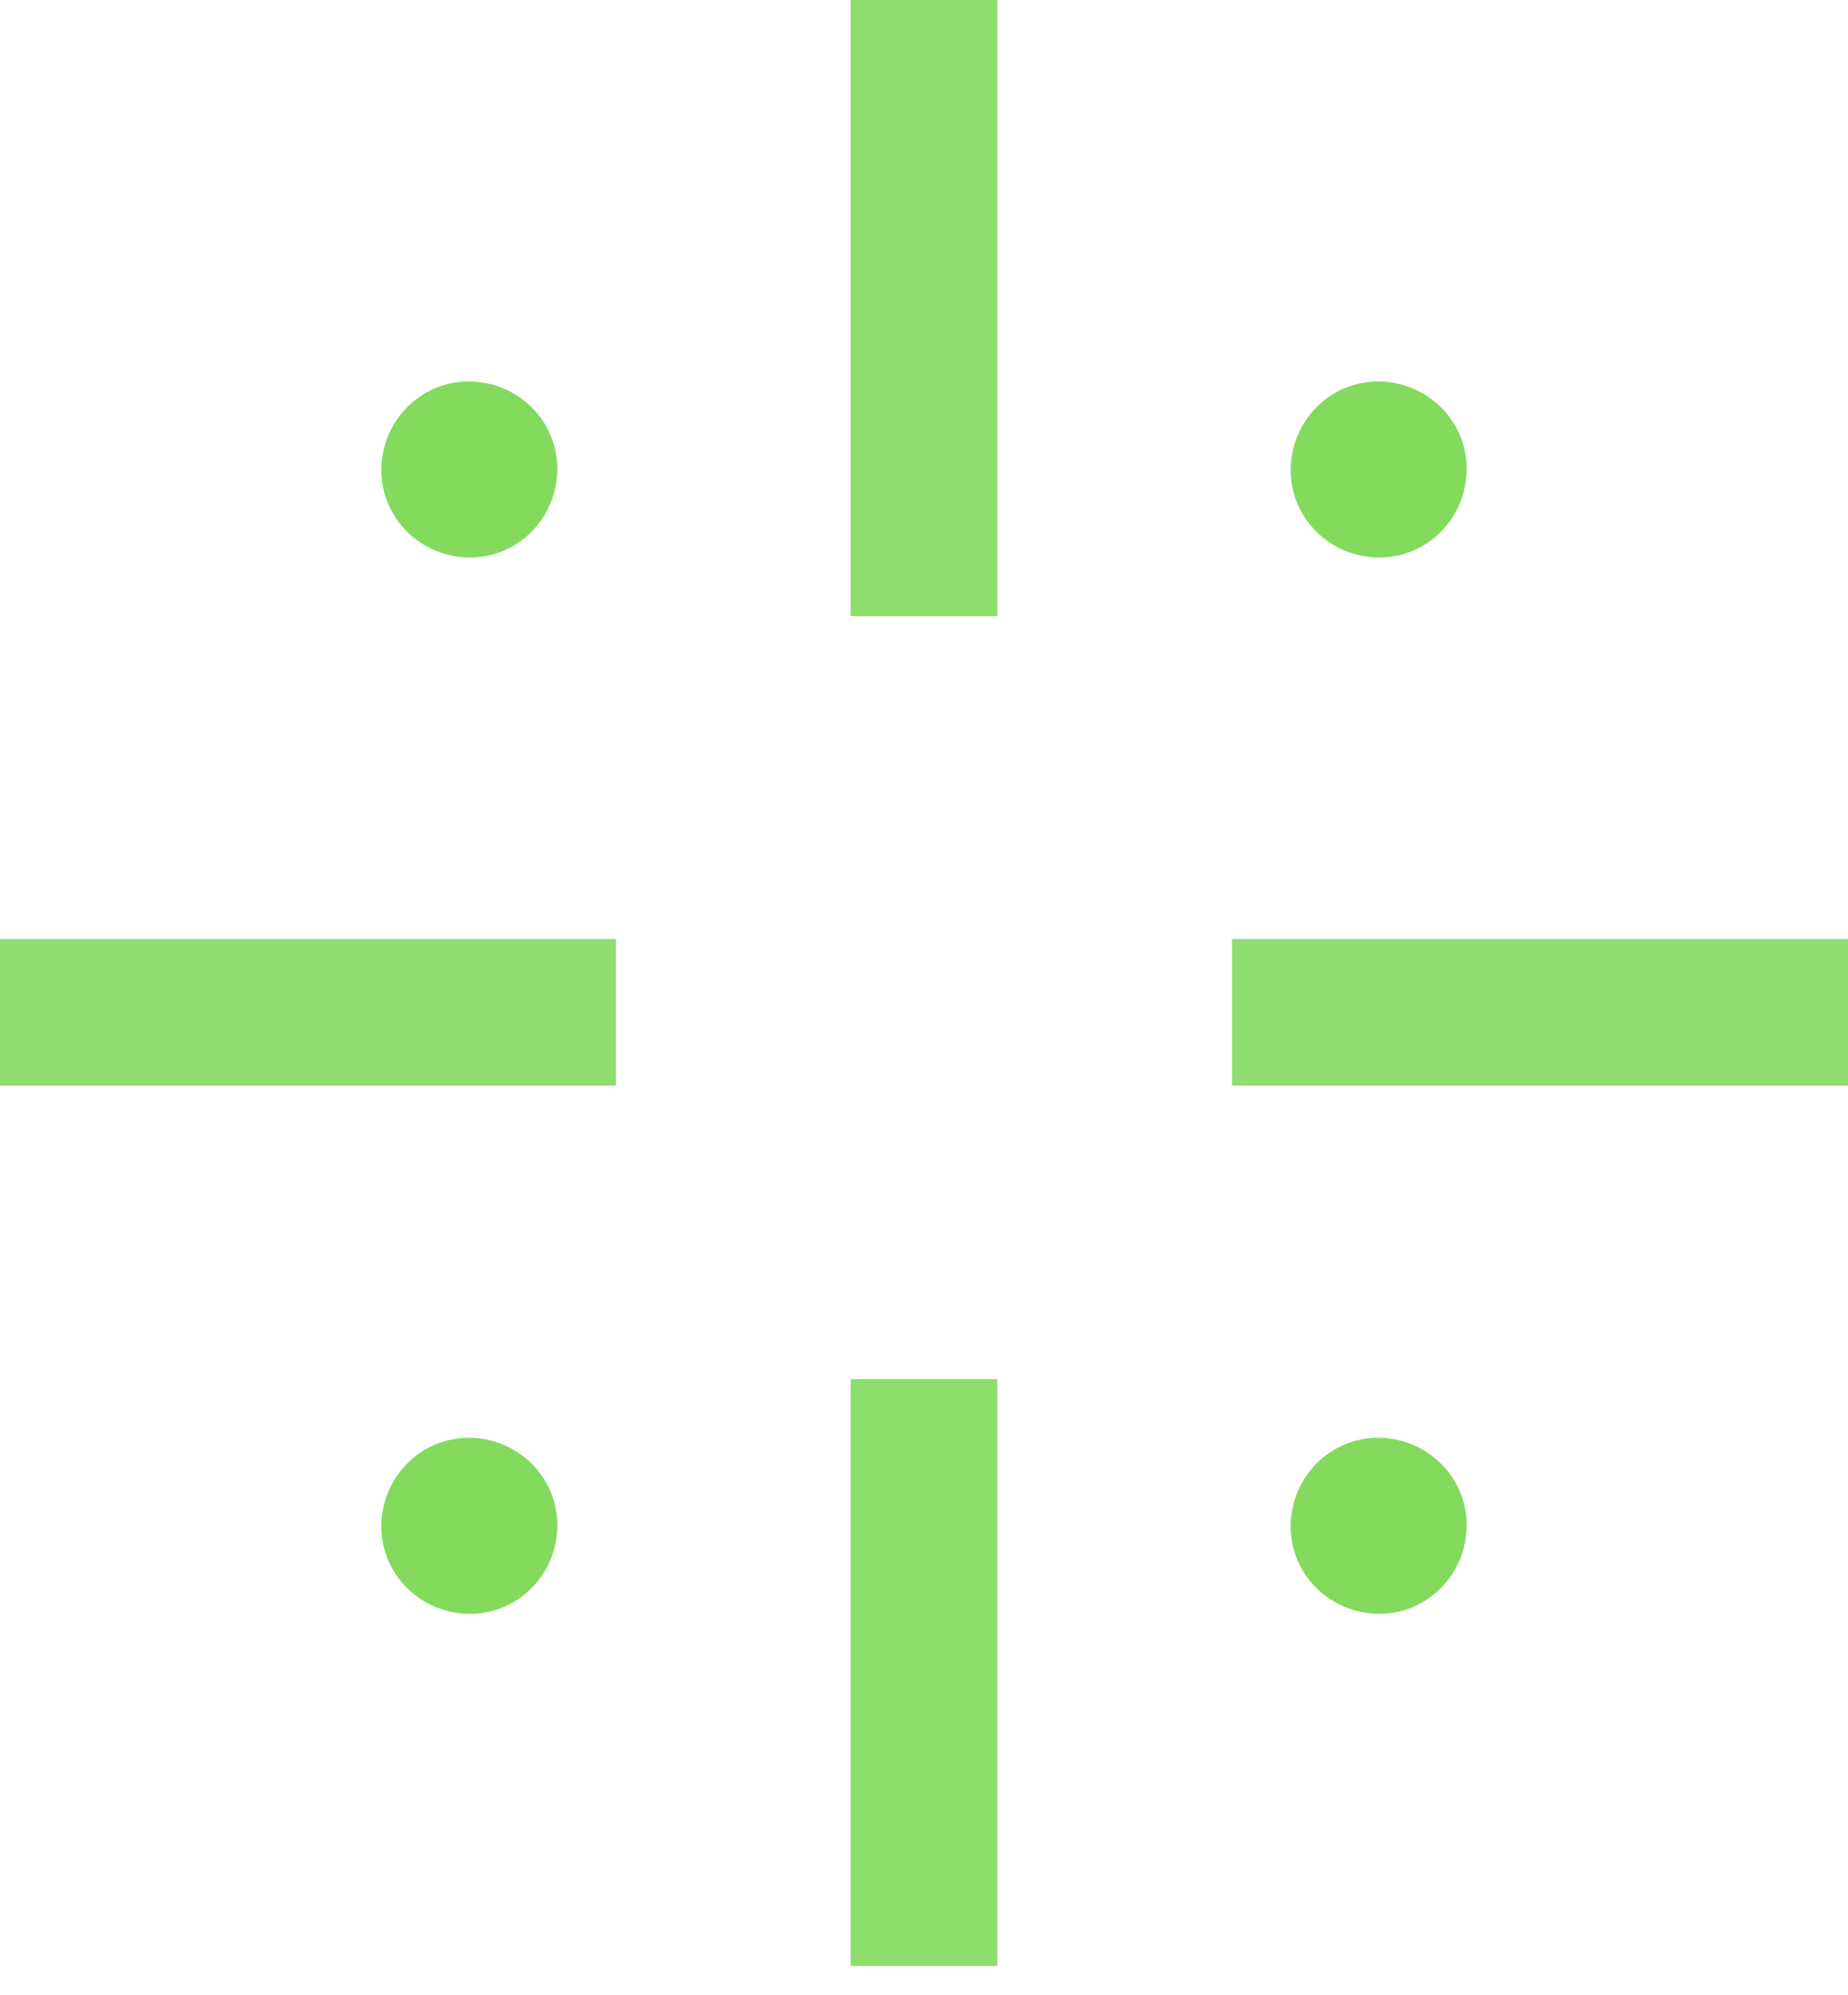
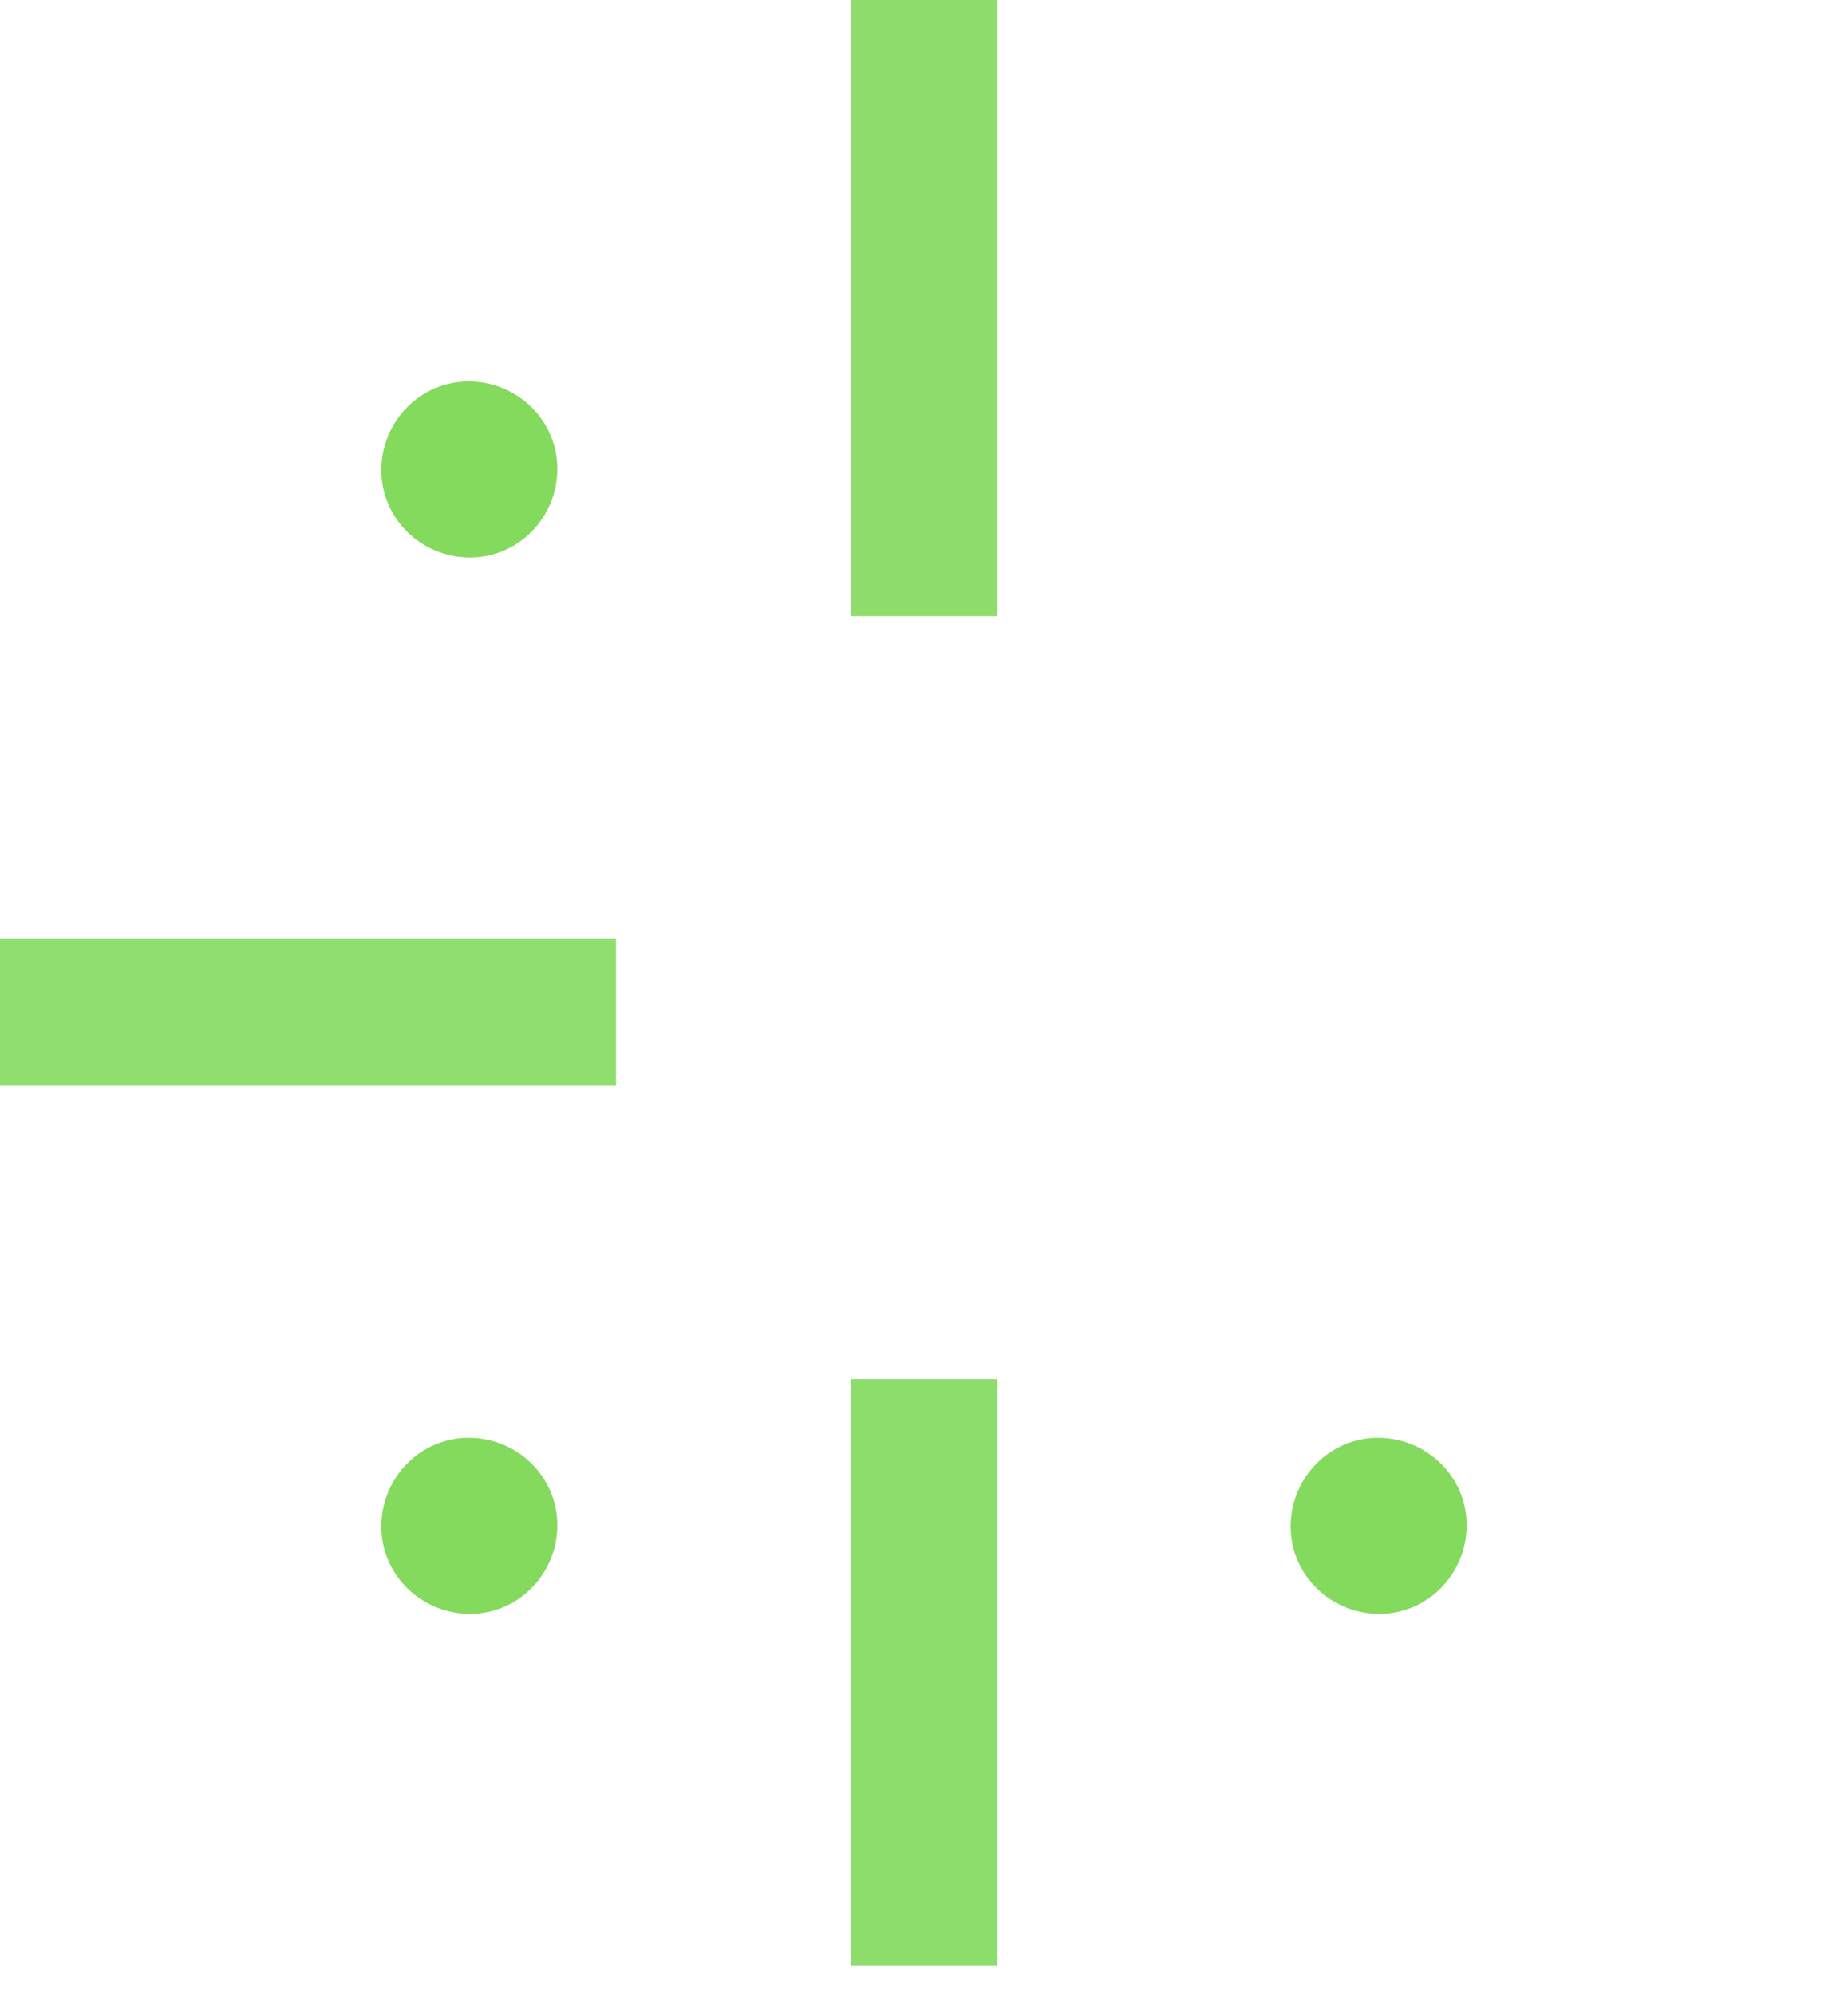
<svg xmlns="http://www.w3.org/2000/svg" width="63" height="68" viewBox="0 0 63 68" fill="none">
  <g clip-path="url(#clip0_23_51)">
    <path d="M0 32C6.93 32 13.86 32 21 32C21 33.65 21 35.3 21 37C14.07 37 7.14 37 0 37C0 35.35 0 33.7 0 32Z" fill="#90DE6F" />
-     <path d="M42 32C48.93 32 55.86 32 63 32C63 33.65 63 35.3 63 37C56.07 37 49.14 37 42 37C42 35.35 42 33.7 42 32Z" fill="#90DE6F" />
    <path d="M29 0C30.65 0 32.3 0 34 0C34 6.93 34 13.86 34 21C32.35 21 30.7 21 29 21C29 14.07 29 7.14 29 0Z" fill="#8FDE6D" />
    <path d="M29 47C30.65 47 32.3 47 34 47C34 53.6 34 60.2 34 67C32.35 67 30.7 67 29 67C29 60.4 29 53.8 29 47Z" fill="#8DDD6B" />
    <path d="M13 52.023C13 50.366 14.321 49 15.977 49C17.634 49 19 50.321 19 51.977C19 53.634 17.679 55 16.023 55C14.366 55 13 53.679 13 52.023Z" fill="#83DA5D" />
    <path d="M13 16.023C13 14.366 14.321 13 15.977 13C17.634 13 19 14.321 19 15.977C19 17.634 17.679 19 16.023 19C14.366 19 13 17.679 13 16.023Z" fill="#83DA5D" />
    <path d="M44 52.023C44 50.366 45.321 49 46.977 49C48.634 49 50 50.321 50 51.977C50 53.634 48.679 55 47.023 55C45.366 55 44 53.679 44 52.023Z" fill="#83DA5D" />
-     <path d="M44 16.023C44 14.366 45.321 13 46.977 13C48.634 13 50 14.321 50 15.977C50 17.634 48.679 19 47.023 19C45.366 19 44 17.679 44 16.023Z" fill="#83DA5D" />
  </g>
  <defs>
    <clipPath id="clip0_23_51">
      <rect width="63" height="68" fill="white" />
    </clipPath>
  </defs>
</svg>